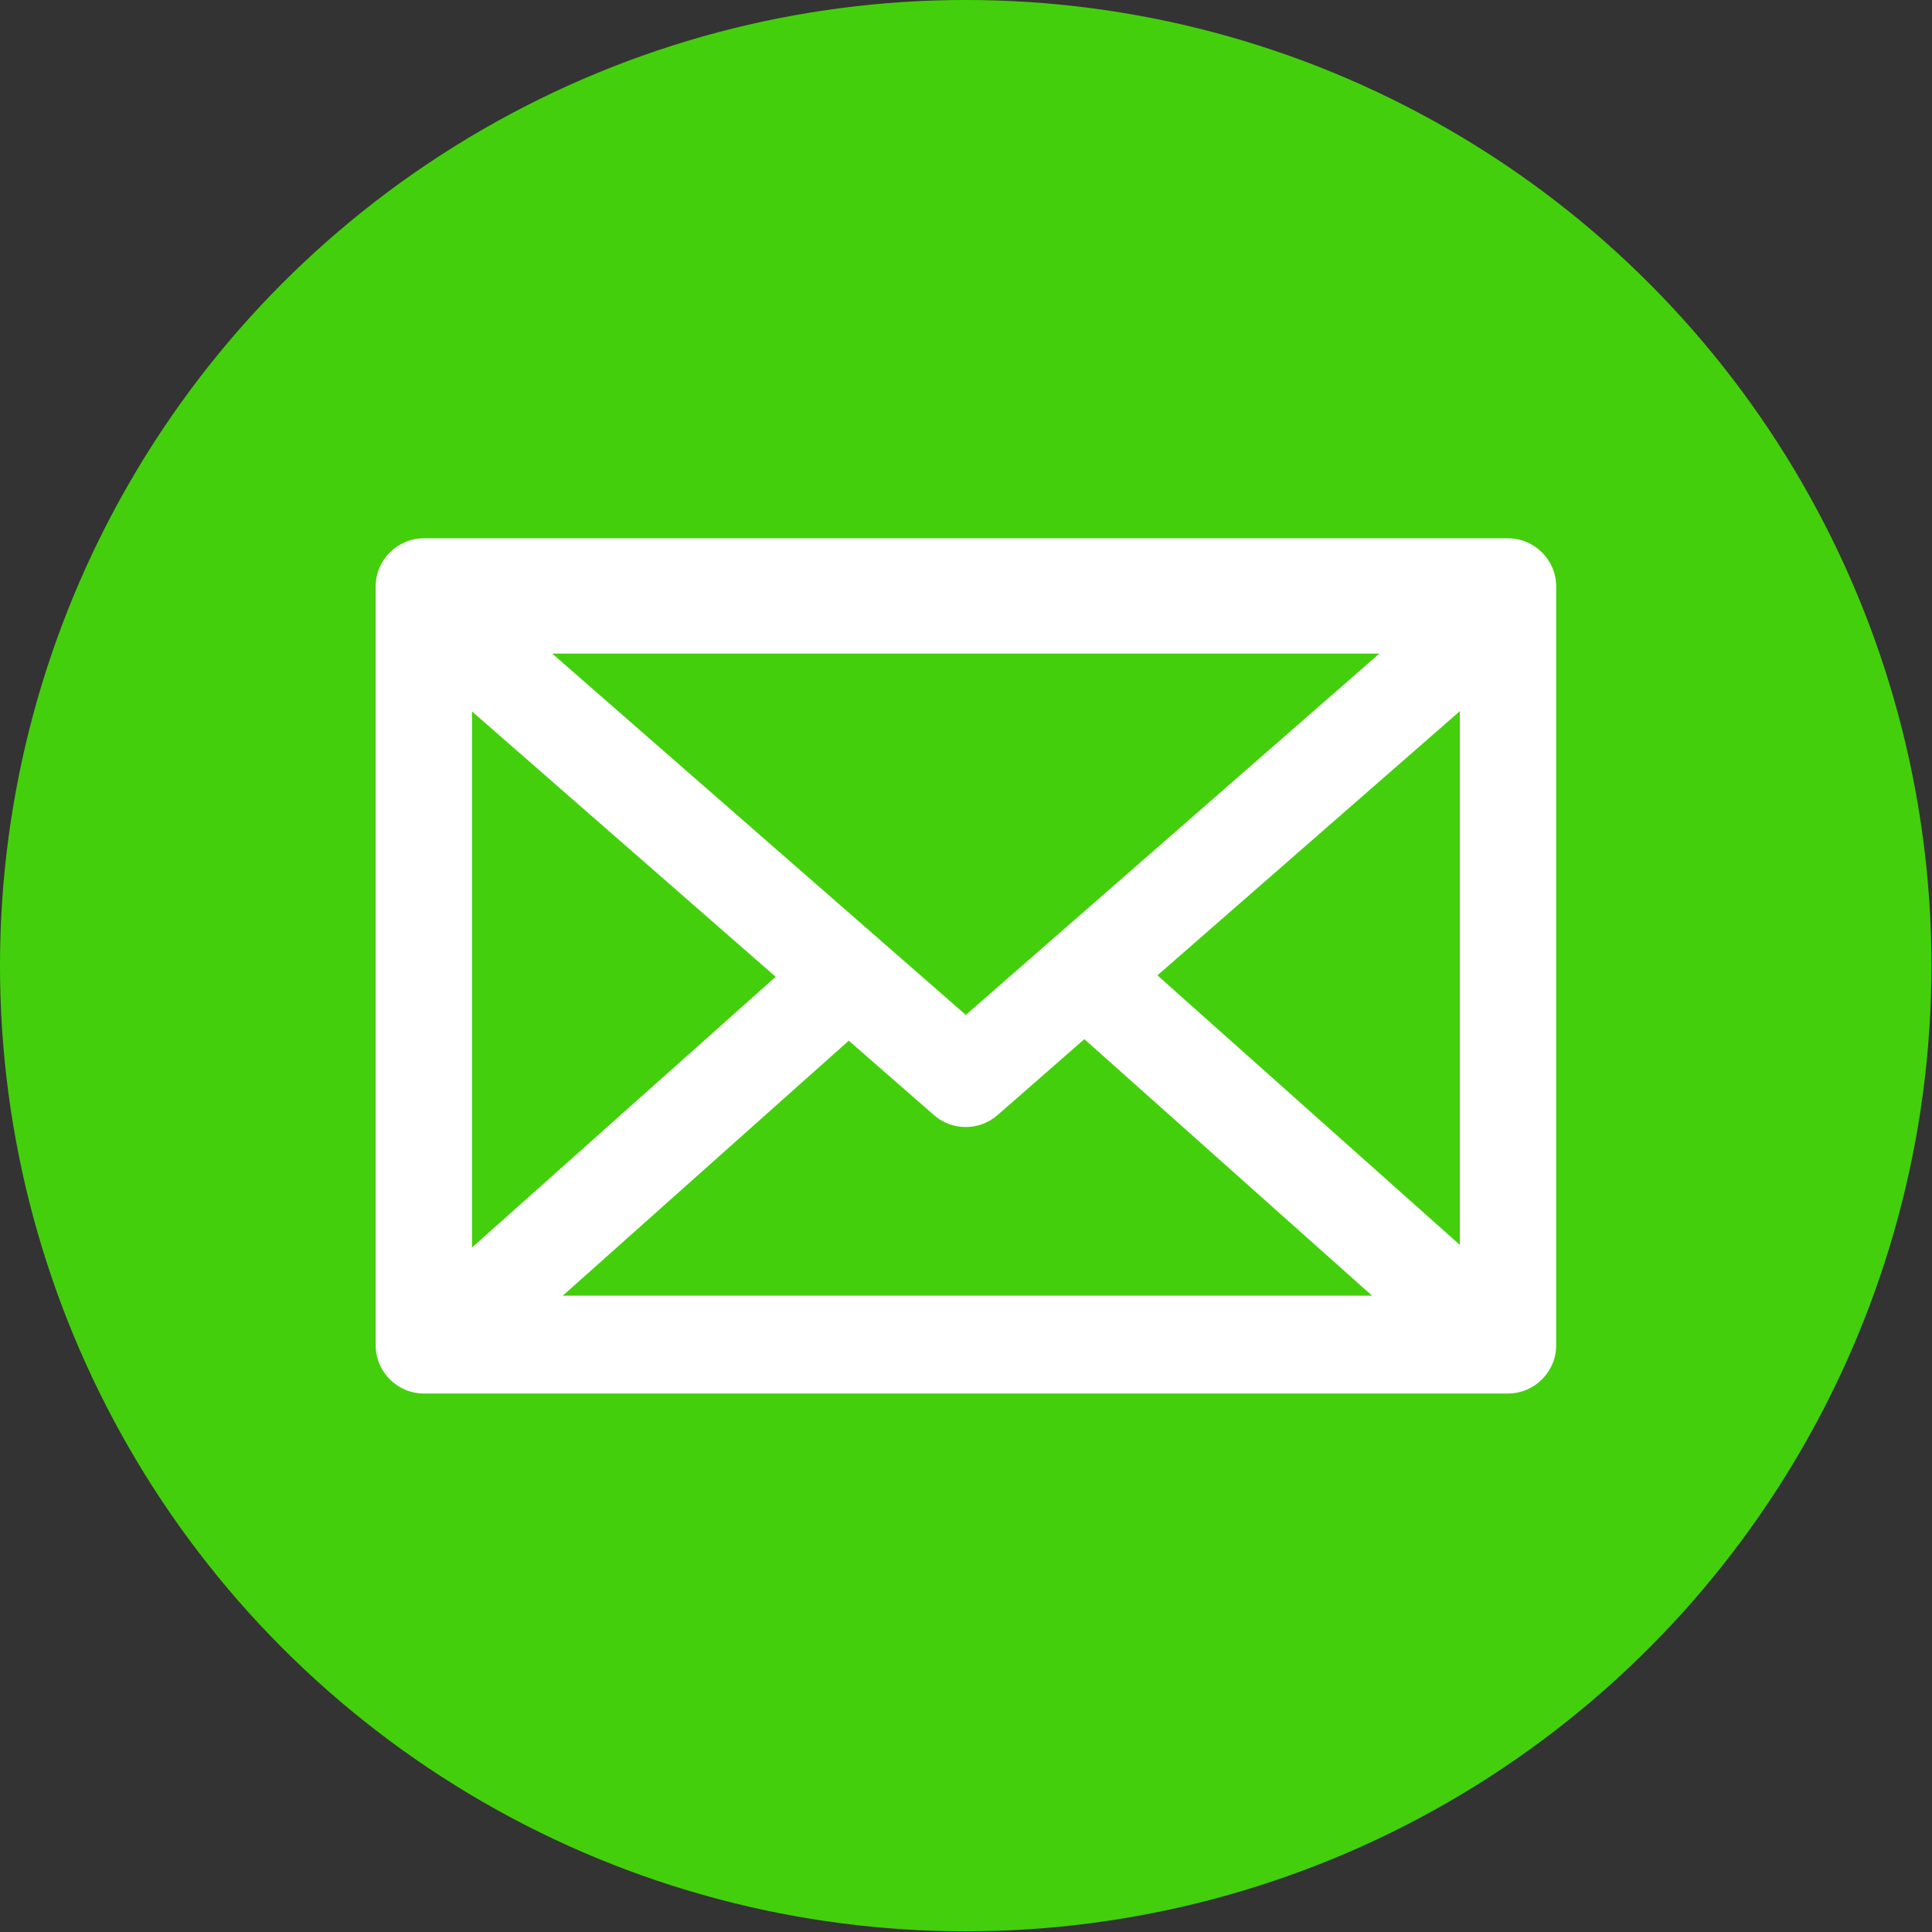
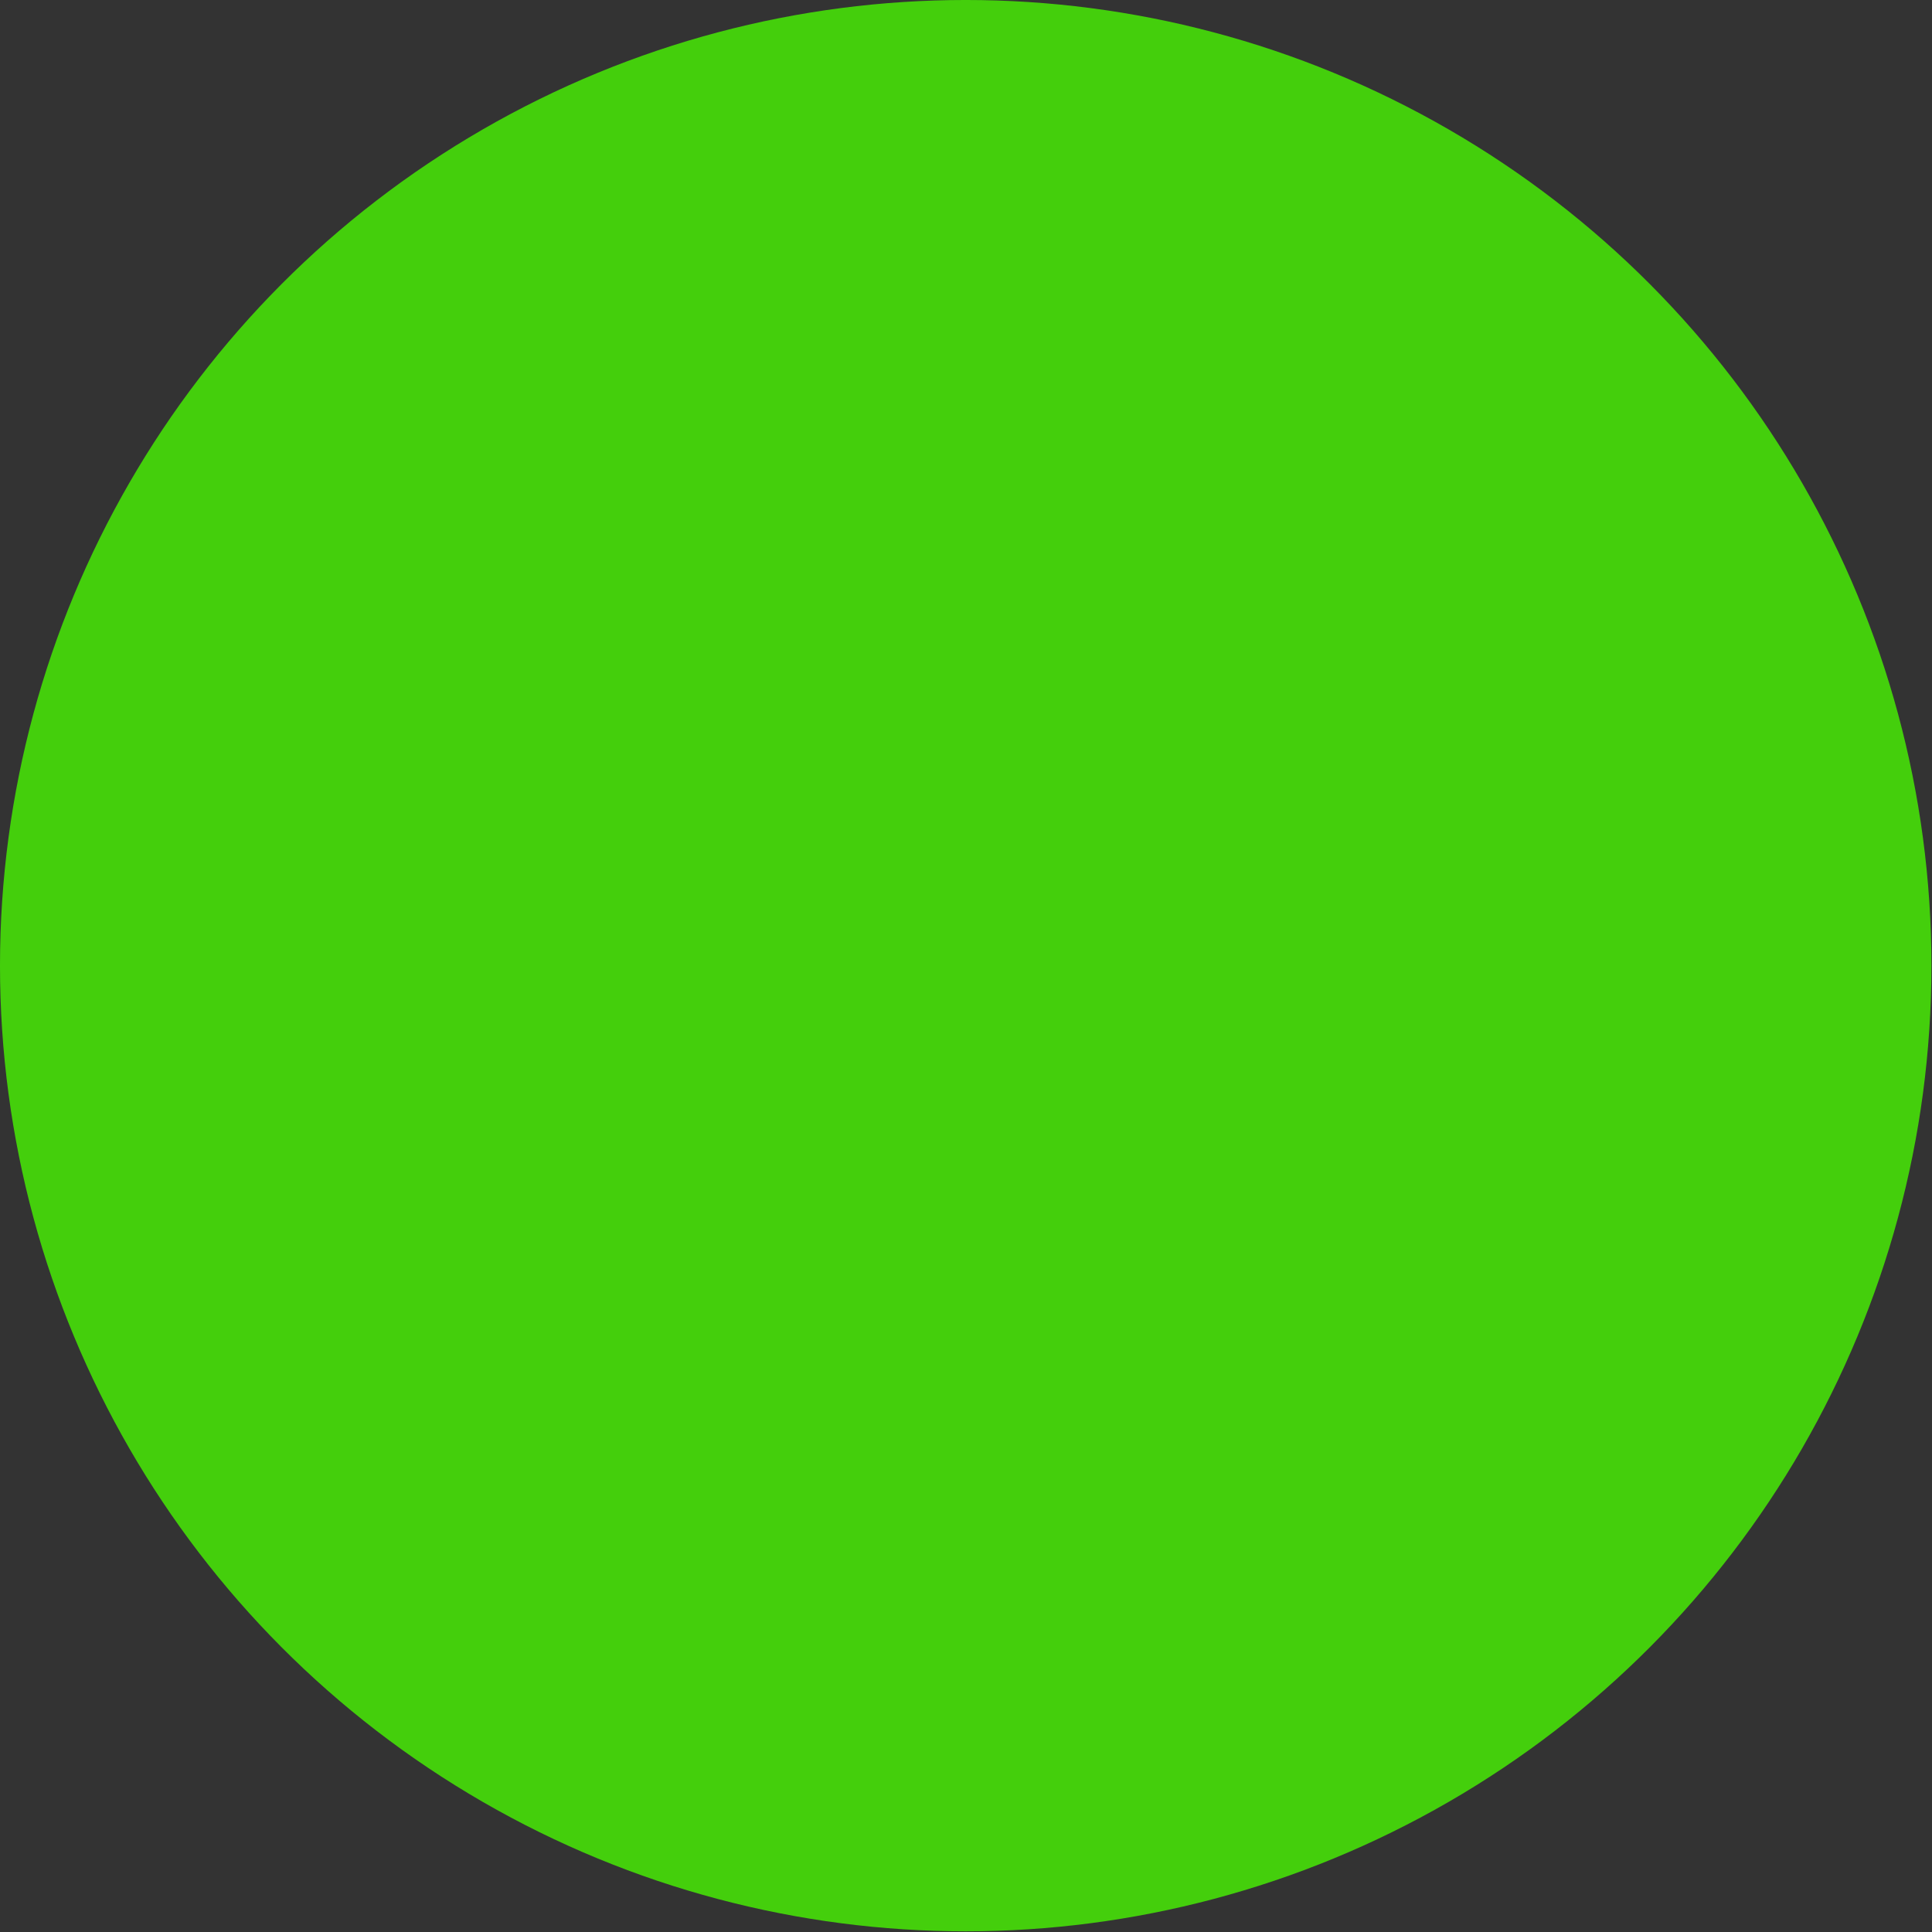
<svg xmlns="http://www.w3.org/2000/svg" width="287" height="287">
  <rect width="100%" height="100%" fill="#333333" stroke="none" />
  <g label="Layer 1" id="imagebot_3">
    <ellipse transform="translate(-6.543, -6.551) matrix(1, 0, 0, 1, -231.54, -375.82)" label="Layer 1" fill="#44CF0C" ry="143.45" rx="143.458" cy="525.82" cx="381.54" id="imagebot_7" />
    <g fill="#ffffff" transform="translate(-6.543, -6.551) matrix(3.819, 0, 0, 3.819, -1629.68, -1973.28)" label="Calque 1" id="imagebot_4">
      <g fill="#ffffff" transform="translate(-560.19,271.89)" id="imagebot_5">
-         <path clip-rule="nonzero" fill="#ffffff" fill-rule="nonzero" stroke-width="2.952" stroke-linecap="round" stroke-linejoin="round" stroke-miterlimit="4" stroke-dashoffset="0" d="M1005.119,267.465C1004.09,267.465 1003.246,268.306 1003.246,269.336L1003.246,298.855C1003.246,299.886 1004.088,300.731 1005.119,300.73L1047.291,300.73C1048.322,300.731 1049.165,299.886 1049.164,298.855L1049.164,269.336C1049.164,268.306 1048.32,267.465 1047.291,267.465L1005.119,267.465zM1010.111,271.949L1042.287,271.949L1026.201,286.004L1010.111,271.949zM1045.418,274.188L1045.418,294.951L1033.654,284.465L1045.418,274.188zM1006.992,274.199L1018.805,284.521L1006.992,295.053L1006.992,274.199zM1030.812,286.947L1042.004,296.926L1010.521,296.926L1021.648,287.006L1024.965,289.904C1025.668,290.518 1026.726,290.518 1027.43,289.904L1030.812,286.947z" id="imagebot_6" />
-       </g>
+         </g>
    </g>
    <title>Layer 1</title>
  </g>
</svg>